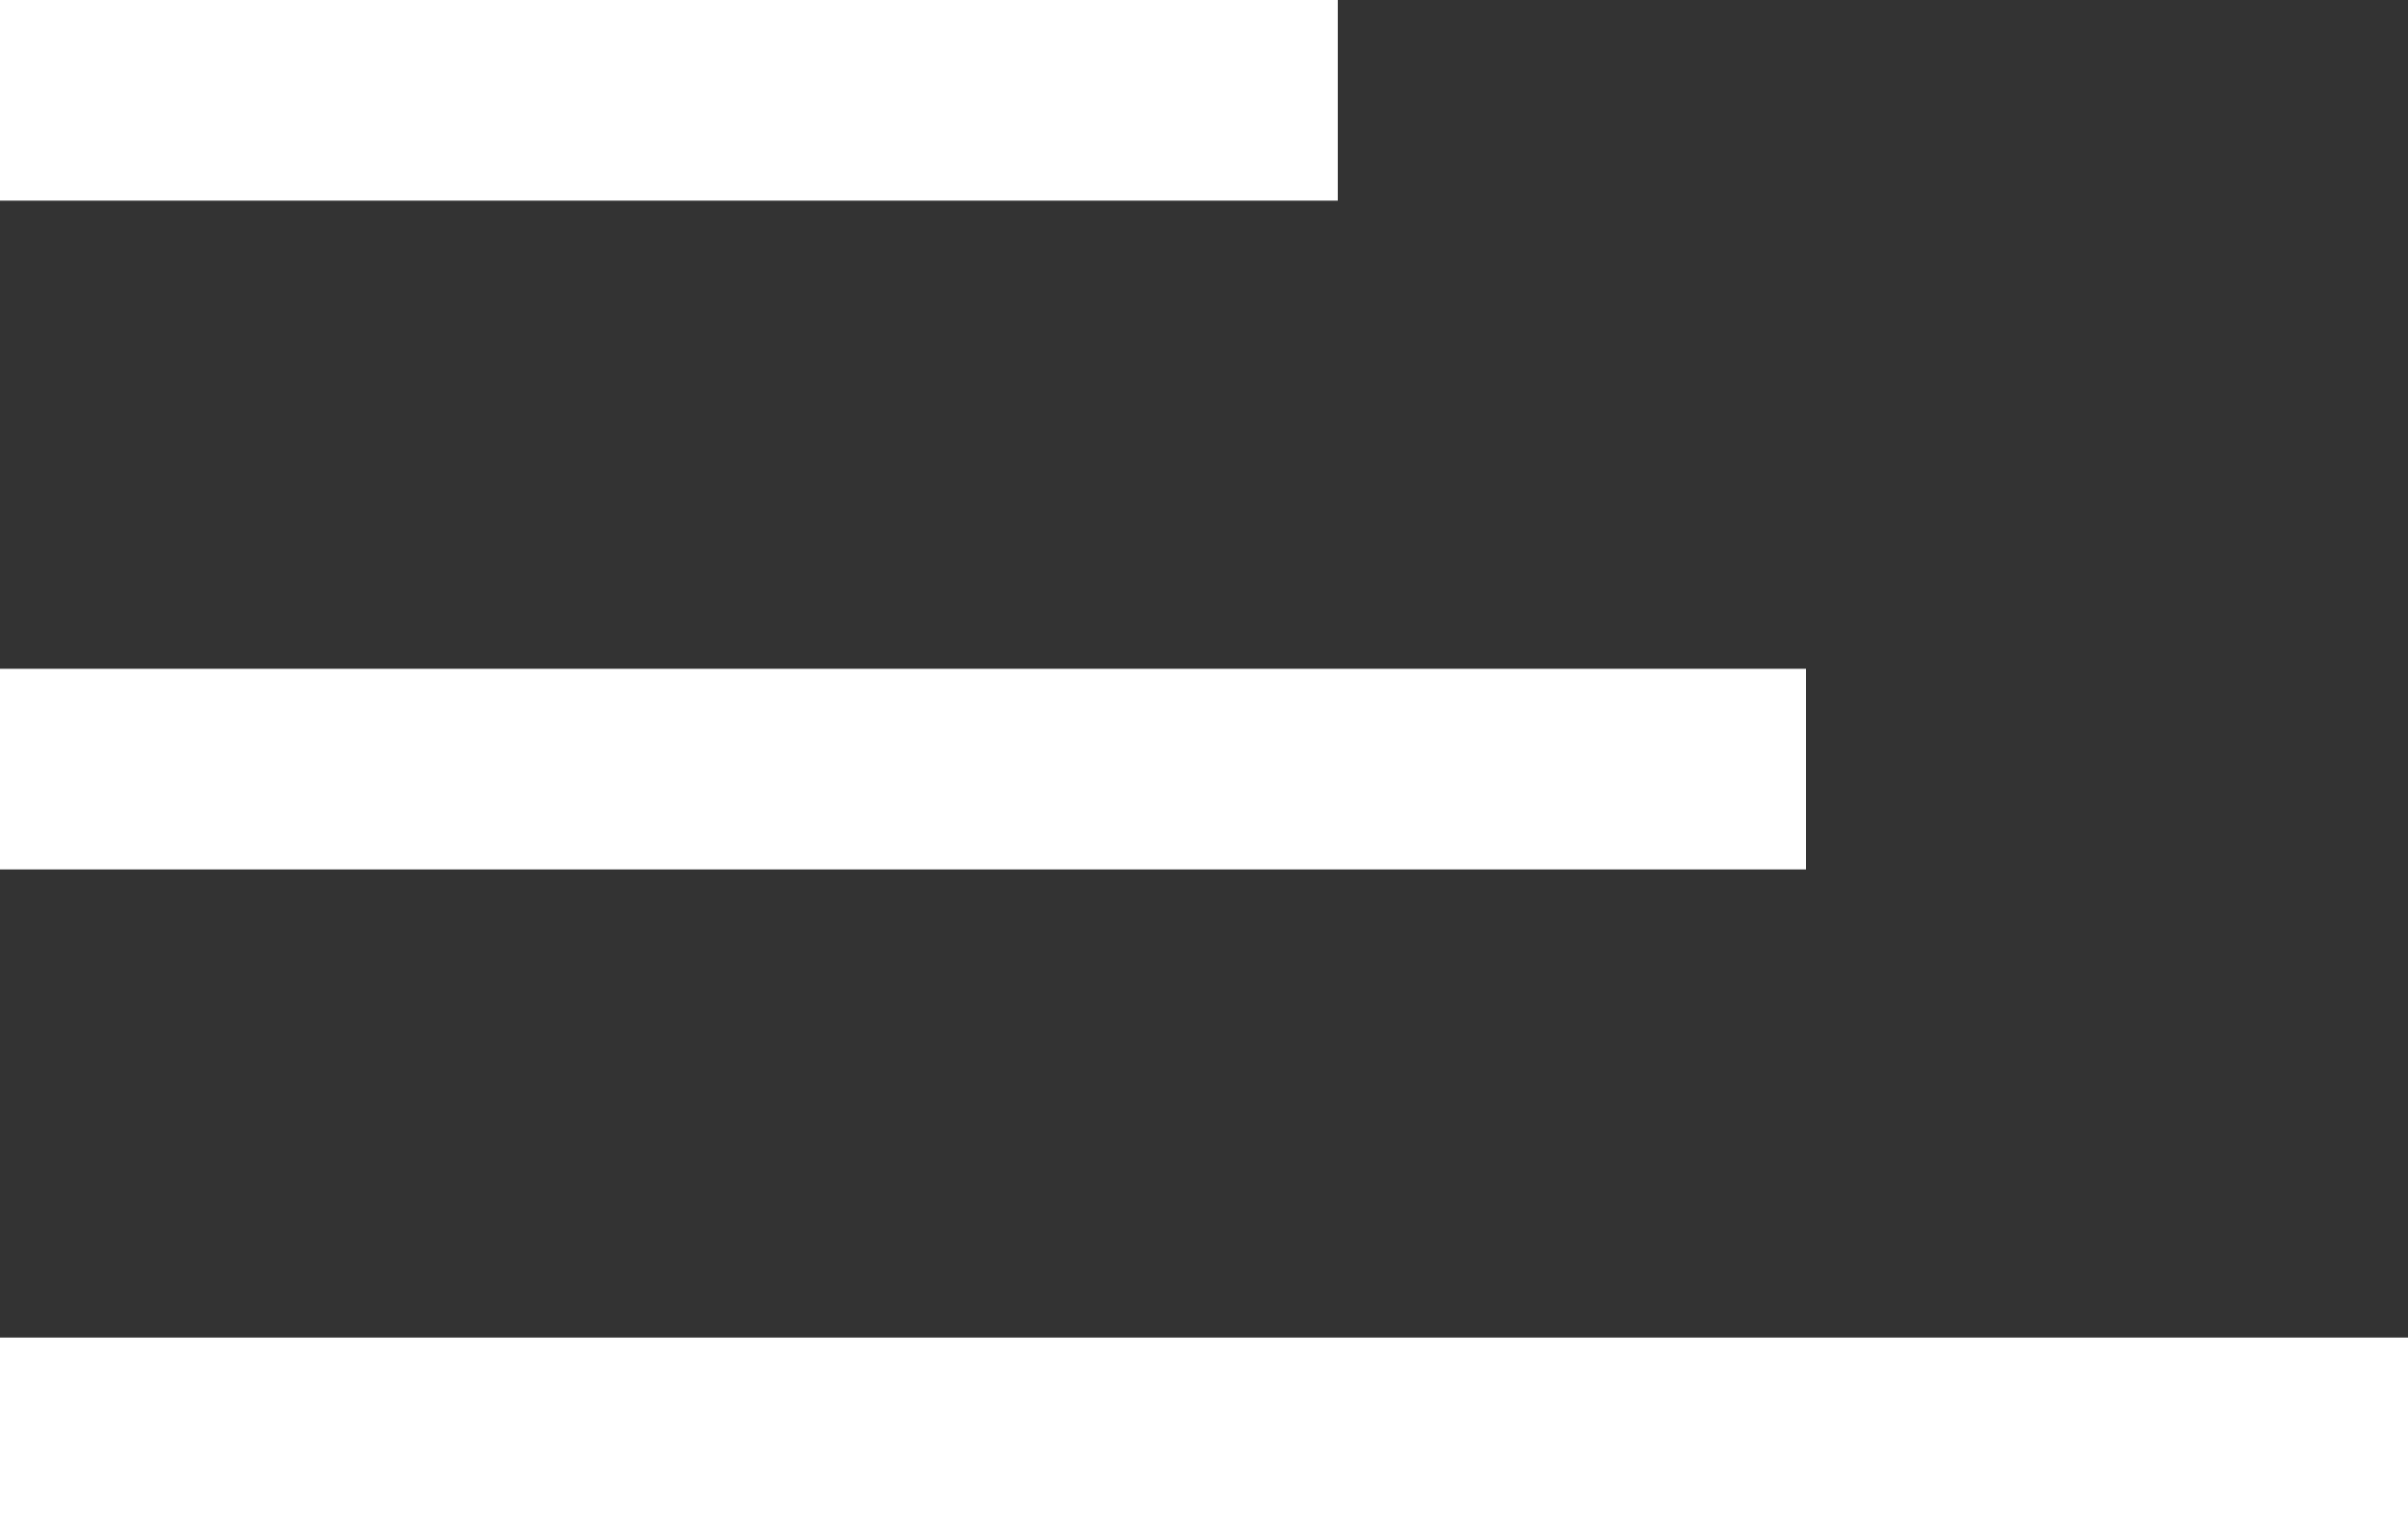
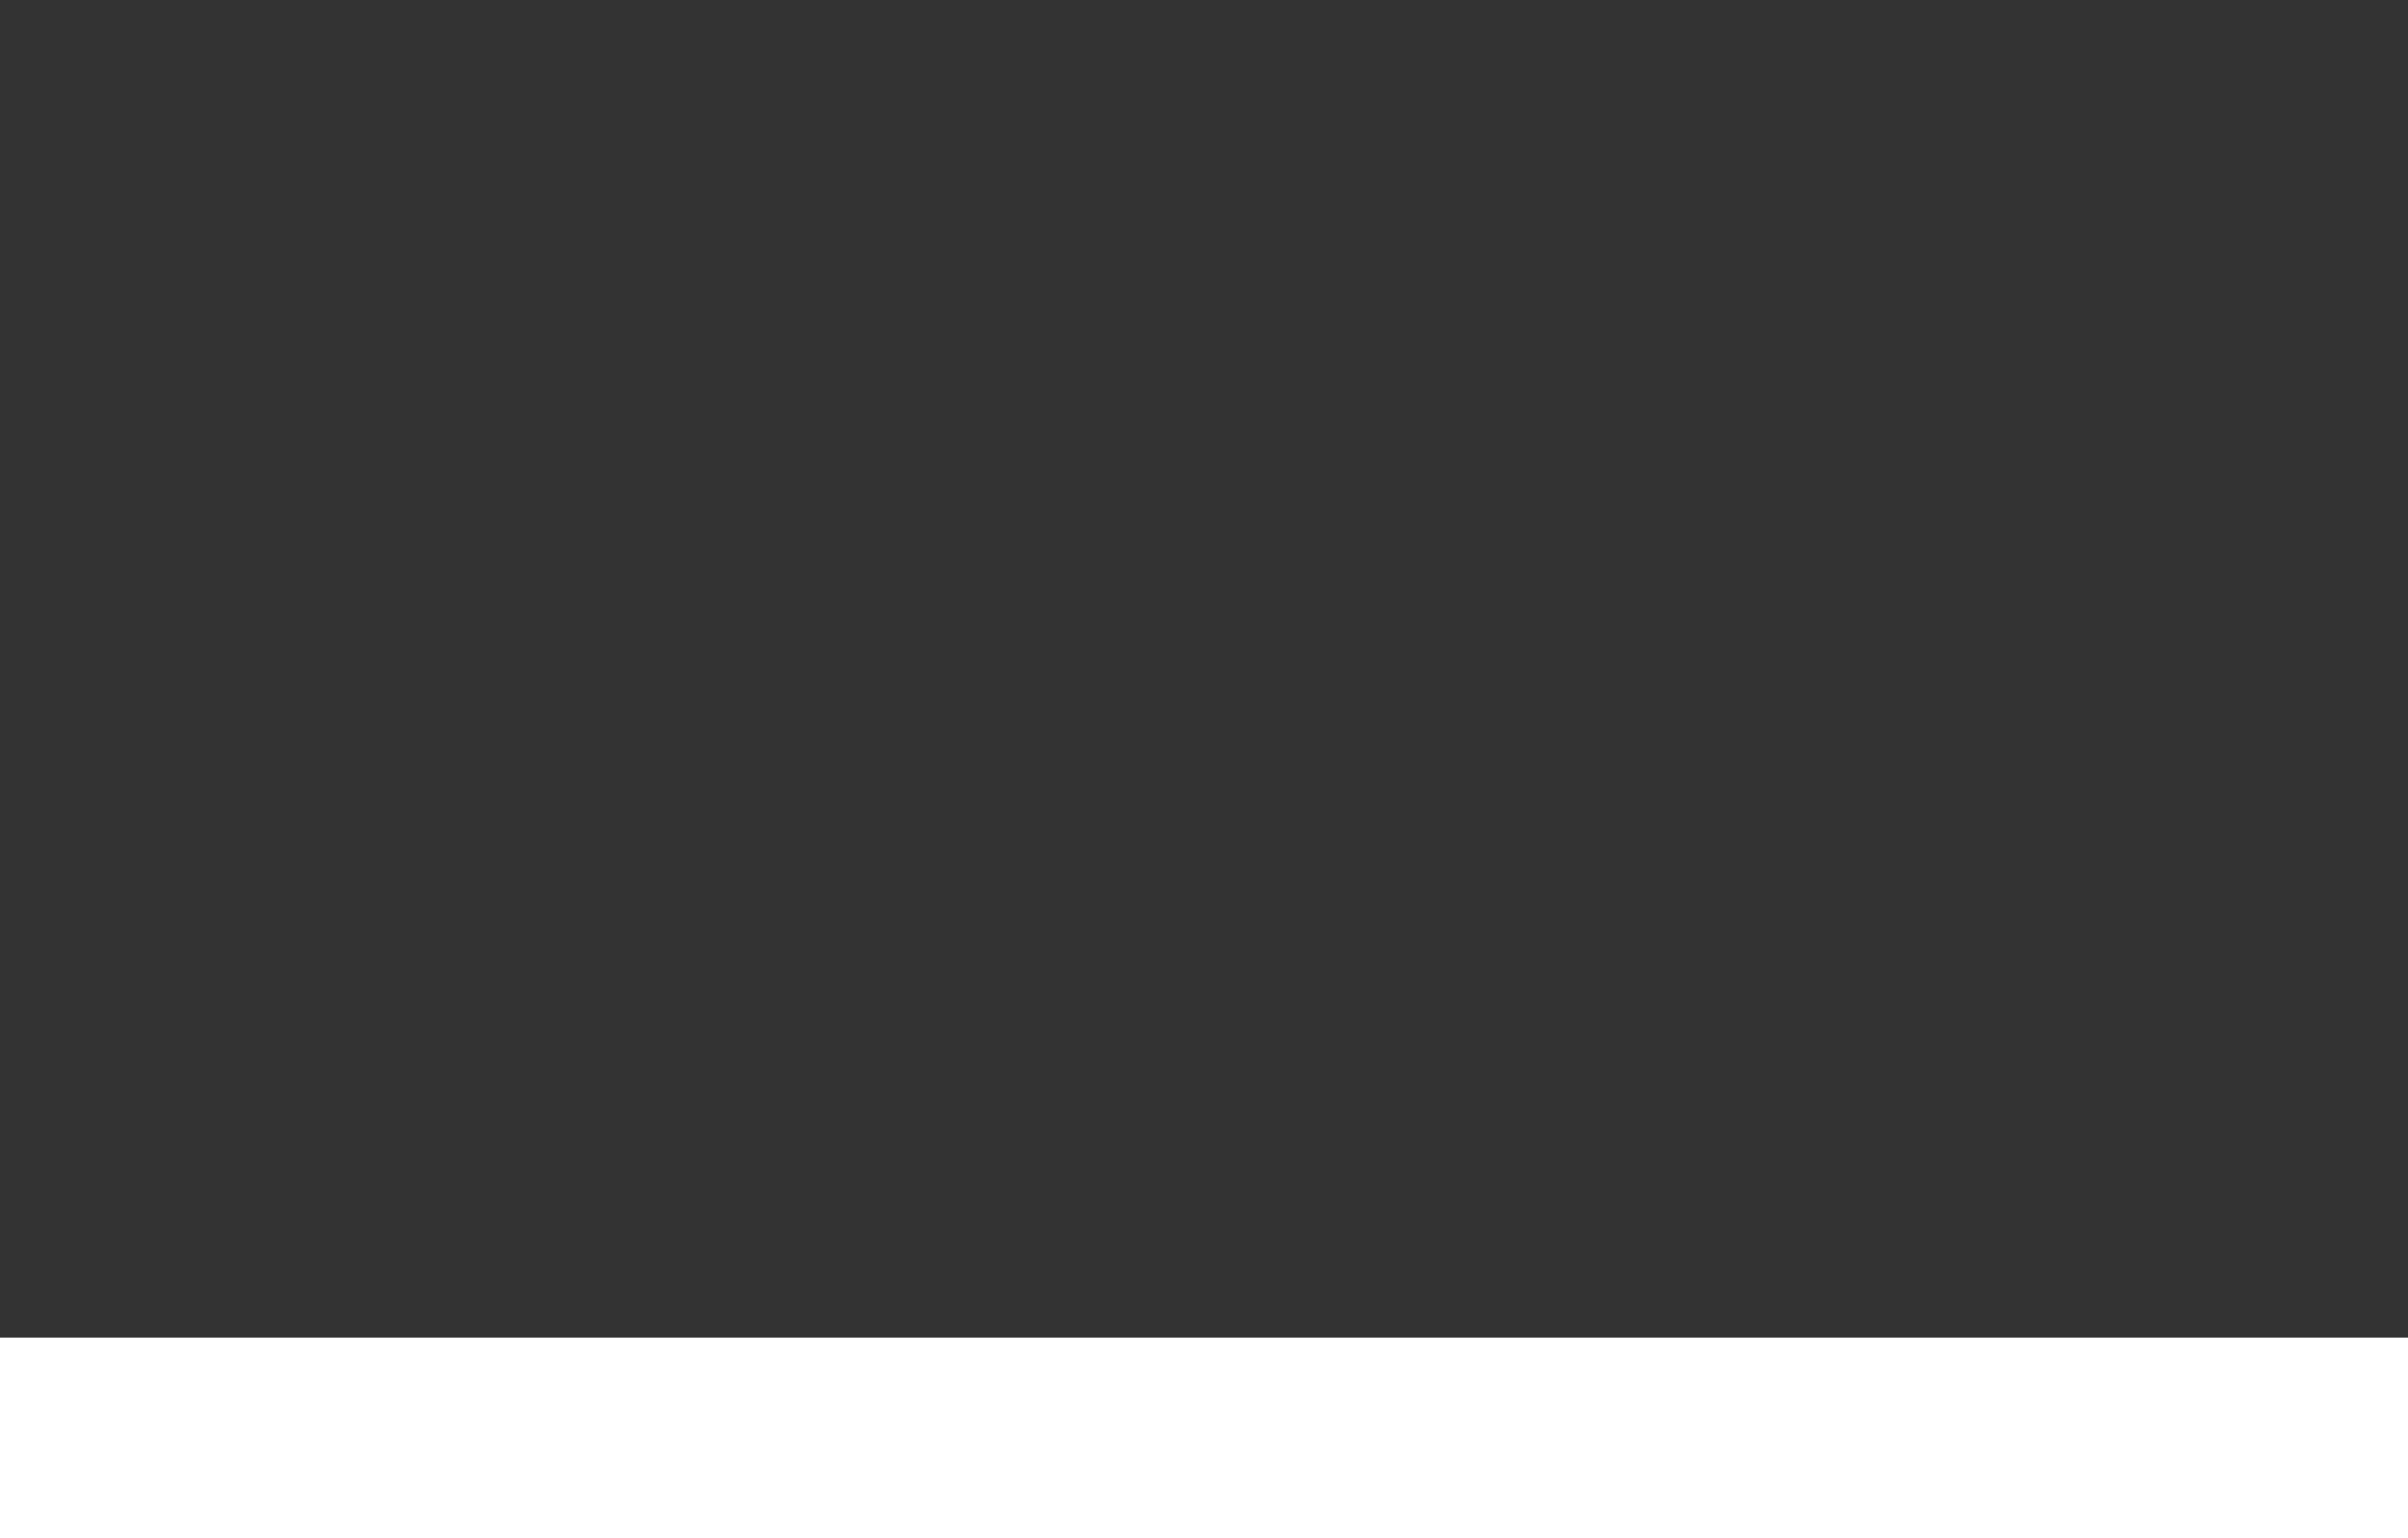
<svg xmlns="http://www.w3.org/2000/svg" width="36" height="23" viewBox="0 0 36 23">
  <rect x="0" y="0" width="36" height="23" fill="#333333" stroke="none" />
  <g transform="translate(0 1.5)">
-     <line x2="20" fill="none" stroke="#fff" stroke-width="3" />
-     <line x2="27" transform="translate(0 10)" fill="none" stroke="#fff" stroke-width="3" />
    <line x2="36" transform="translate(0 20)" fill="none" stroke="#fff" stroke-width="3" />
  </g>
</svg>